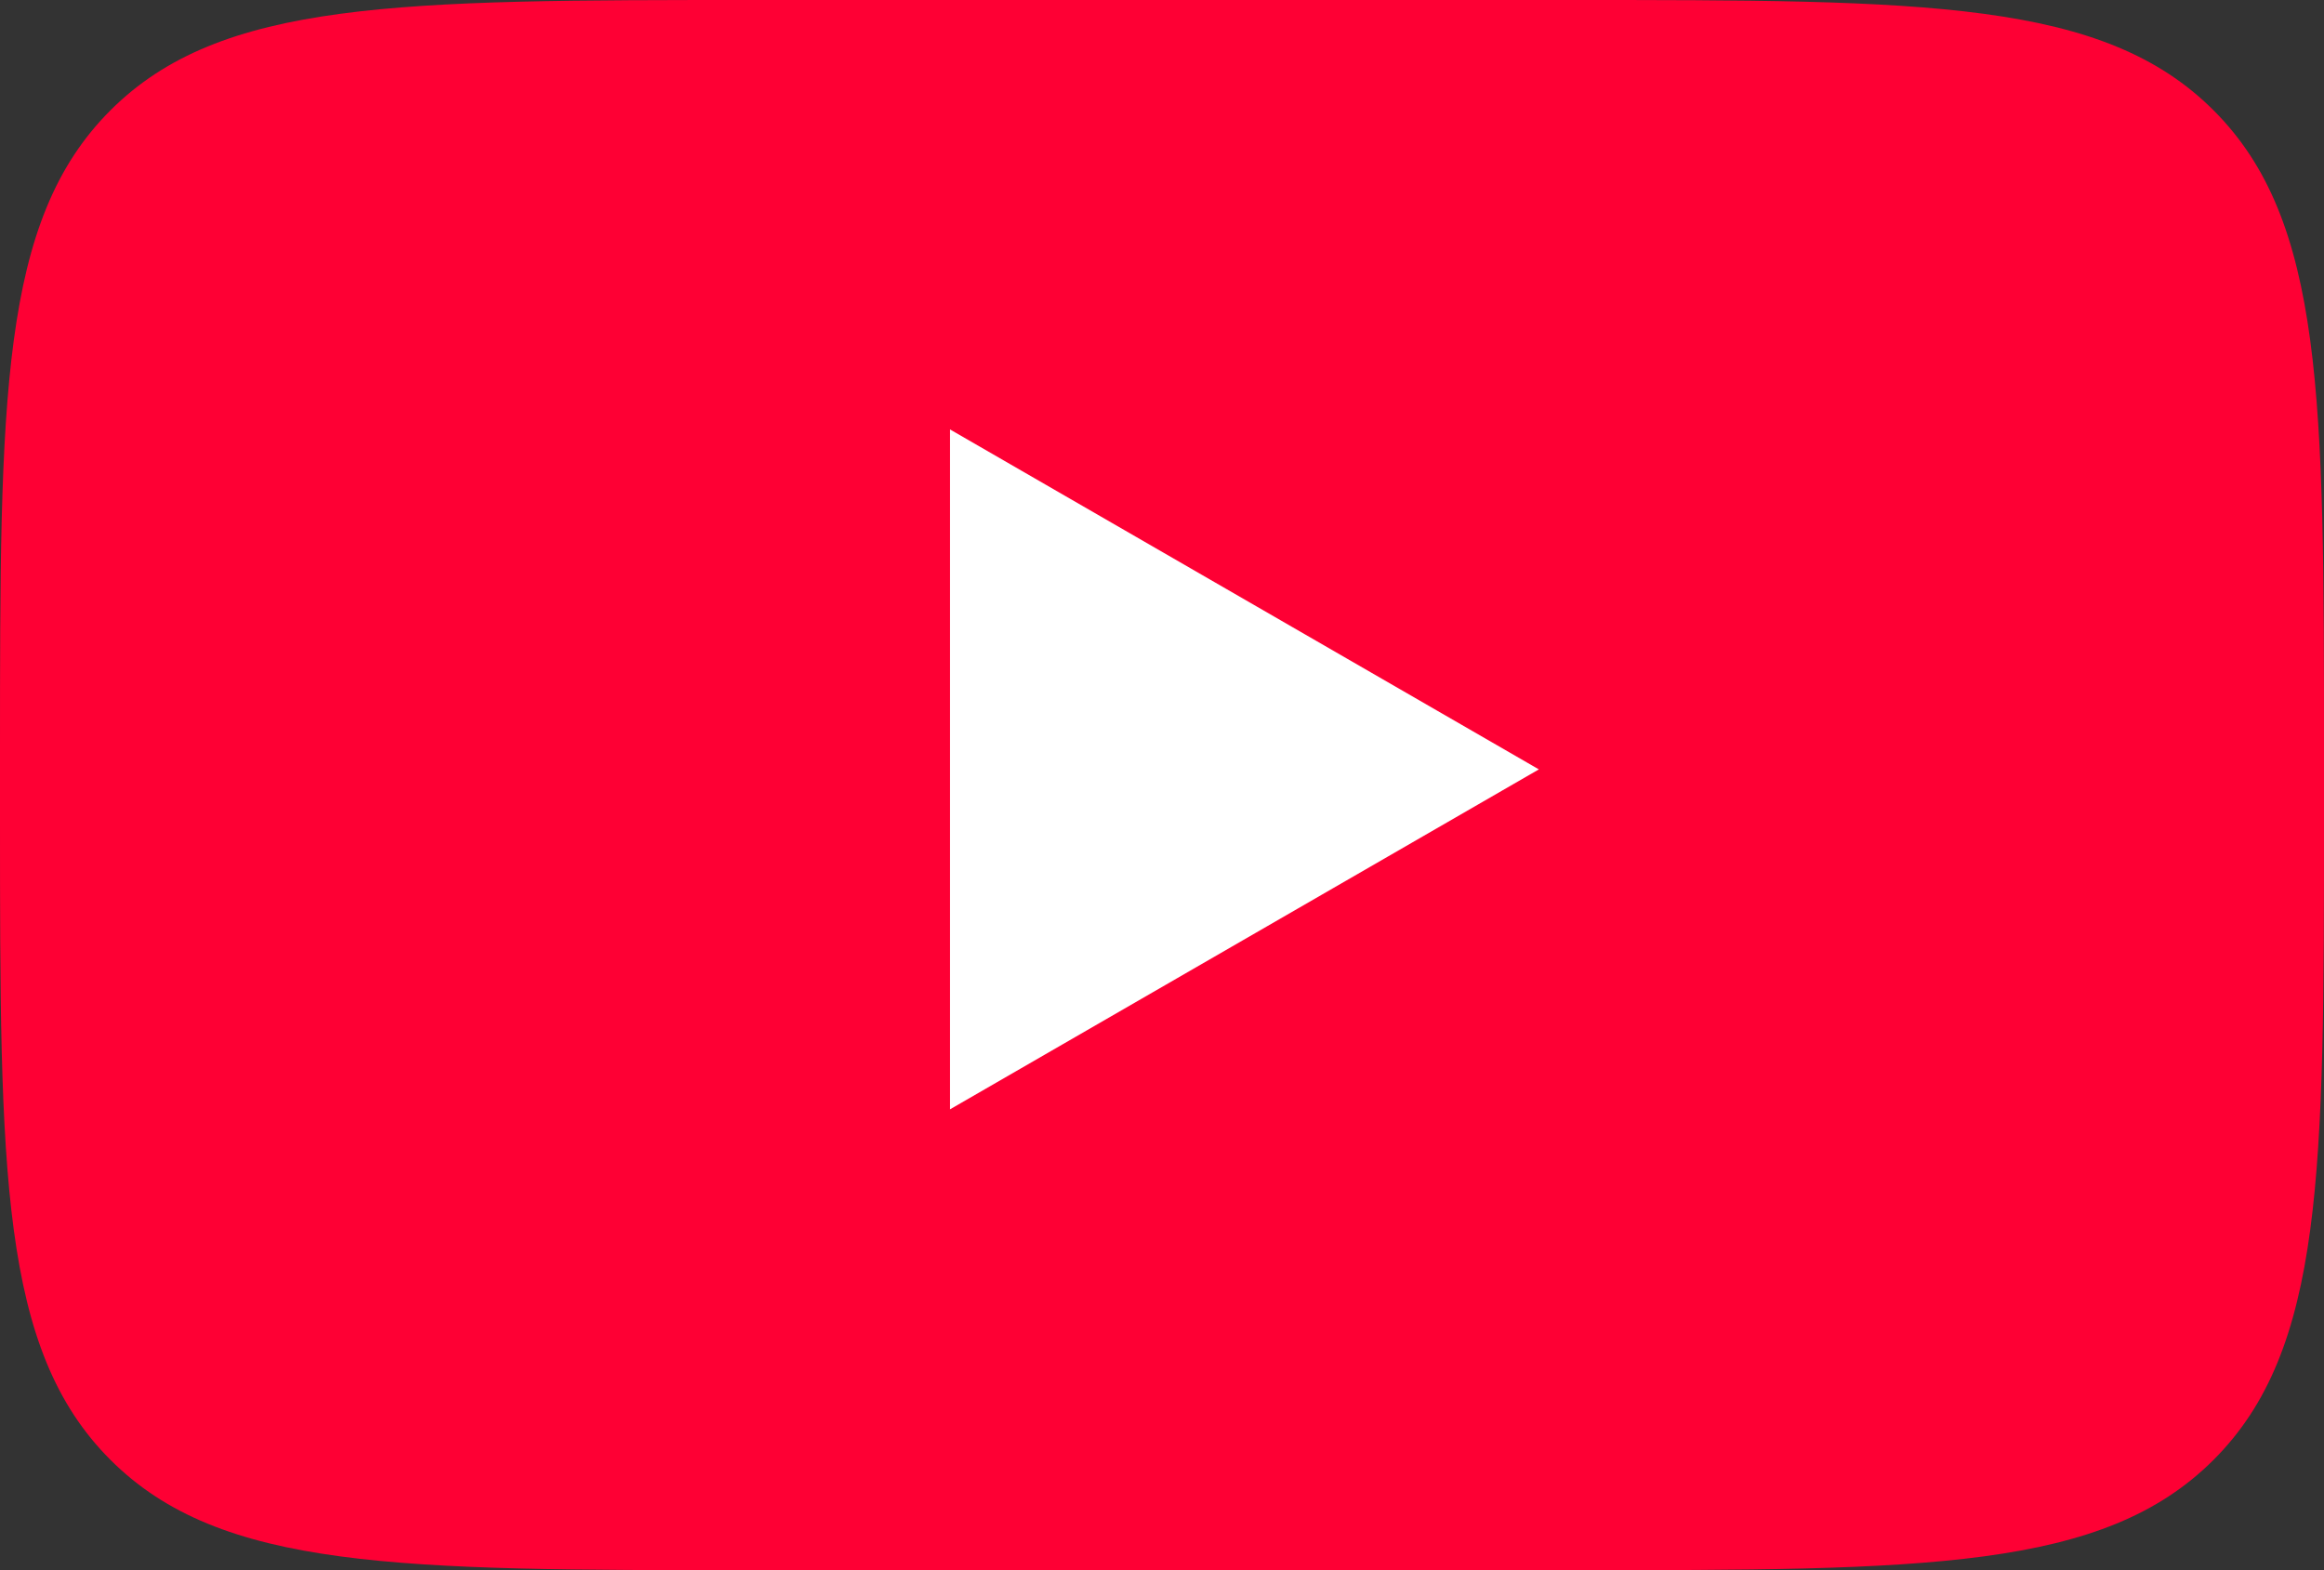
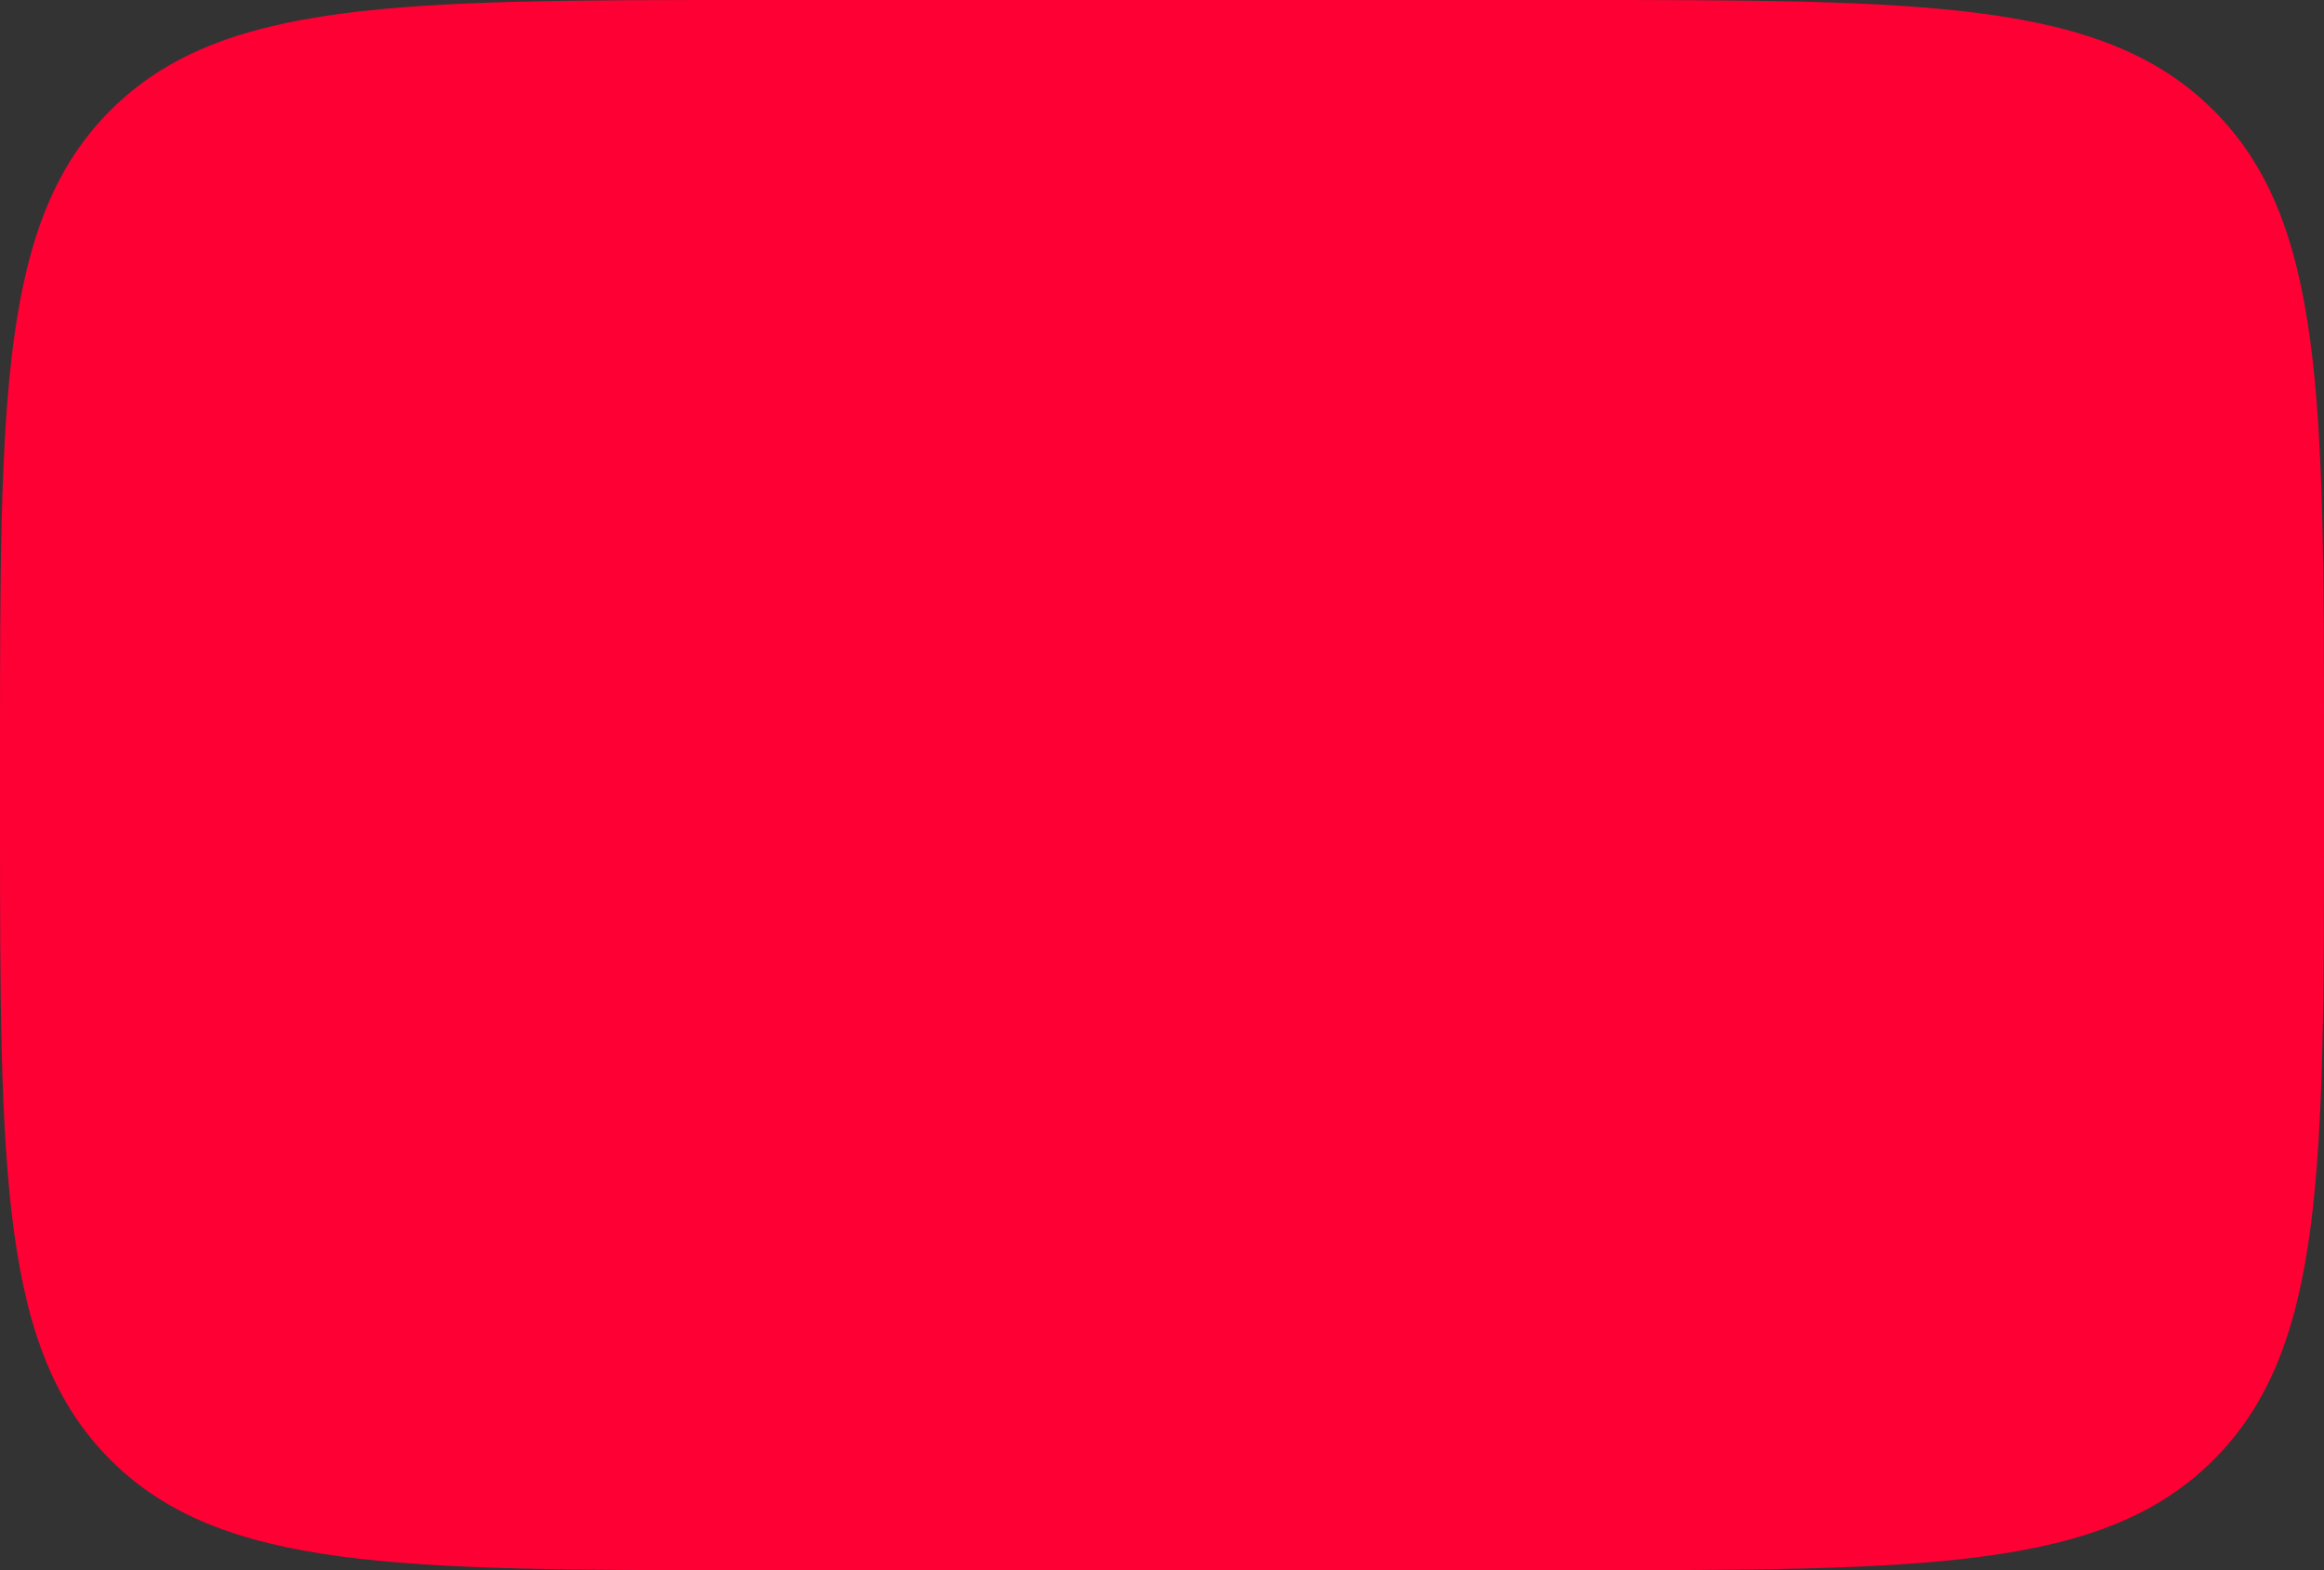
<svg xmlns="http://www.w3.org/2000/svg" width="74" height="50" viewBox="0 0 74 50" fill="none">
  <rect x="0" y="0" width="74" height="50" fill="#333333" stroke="none" />
  <path d="M0 24C0 12.686 0 7.029 3.515 3.515C7.029 0 12.686 0 24 0H50C61.314 0 66.971 0 70.485 3.515C74 7.029 74 12.686 74 24V26C74 37.314 74 42.971 70.485 46.485C66.971 50 61.314 50 50 50H24C12.686 50 7.029 50 3.515 46.485C0 42.971 0 37.314 0 26V24Z" fill="#FE0034" />
-   <path d="M49 24.5L30.25 35.325L30.25 13.675L49 24.5Z" fill="white" />
</svg>